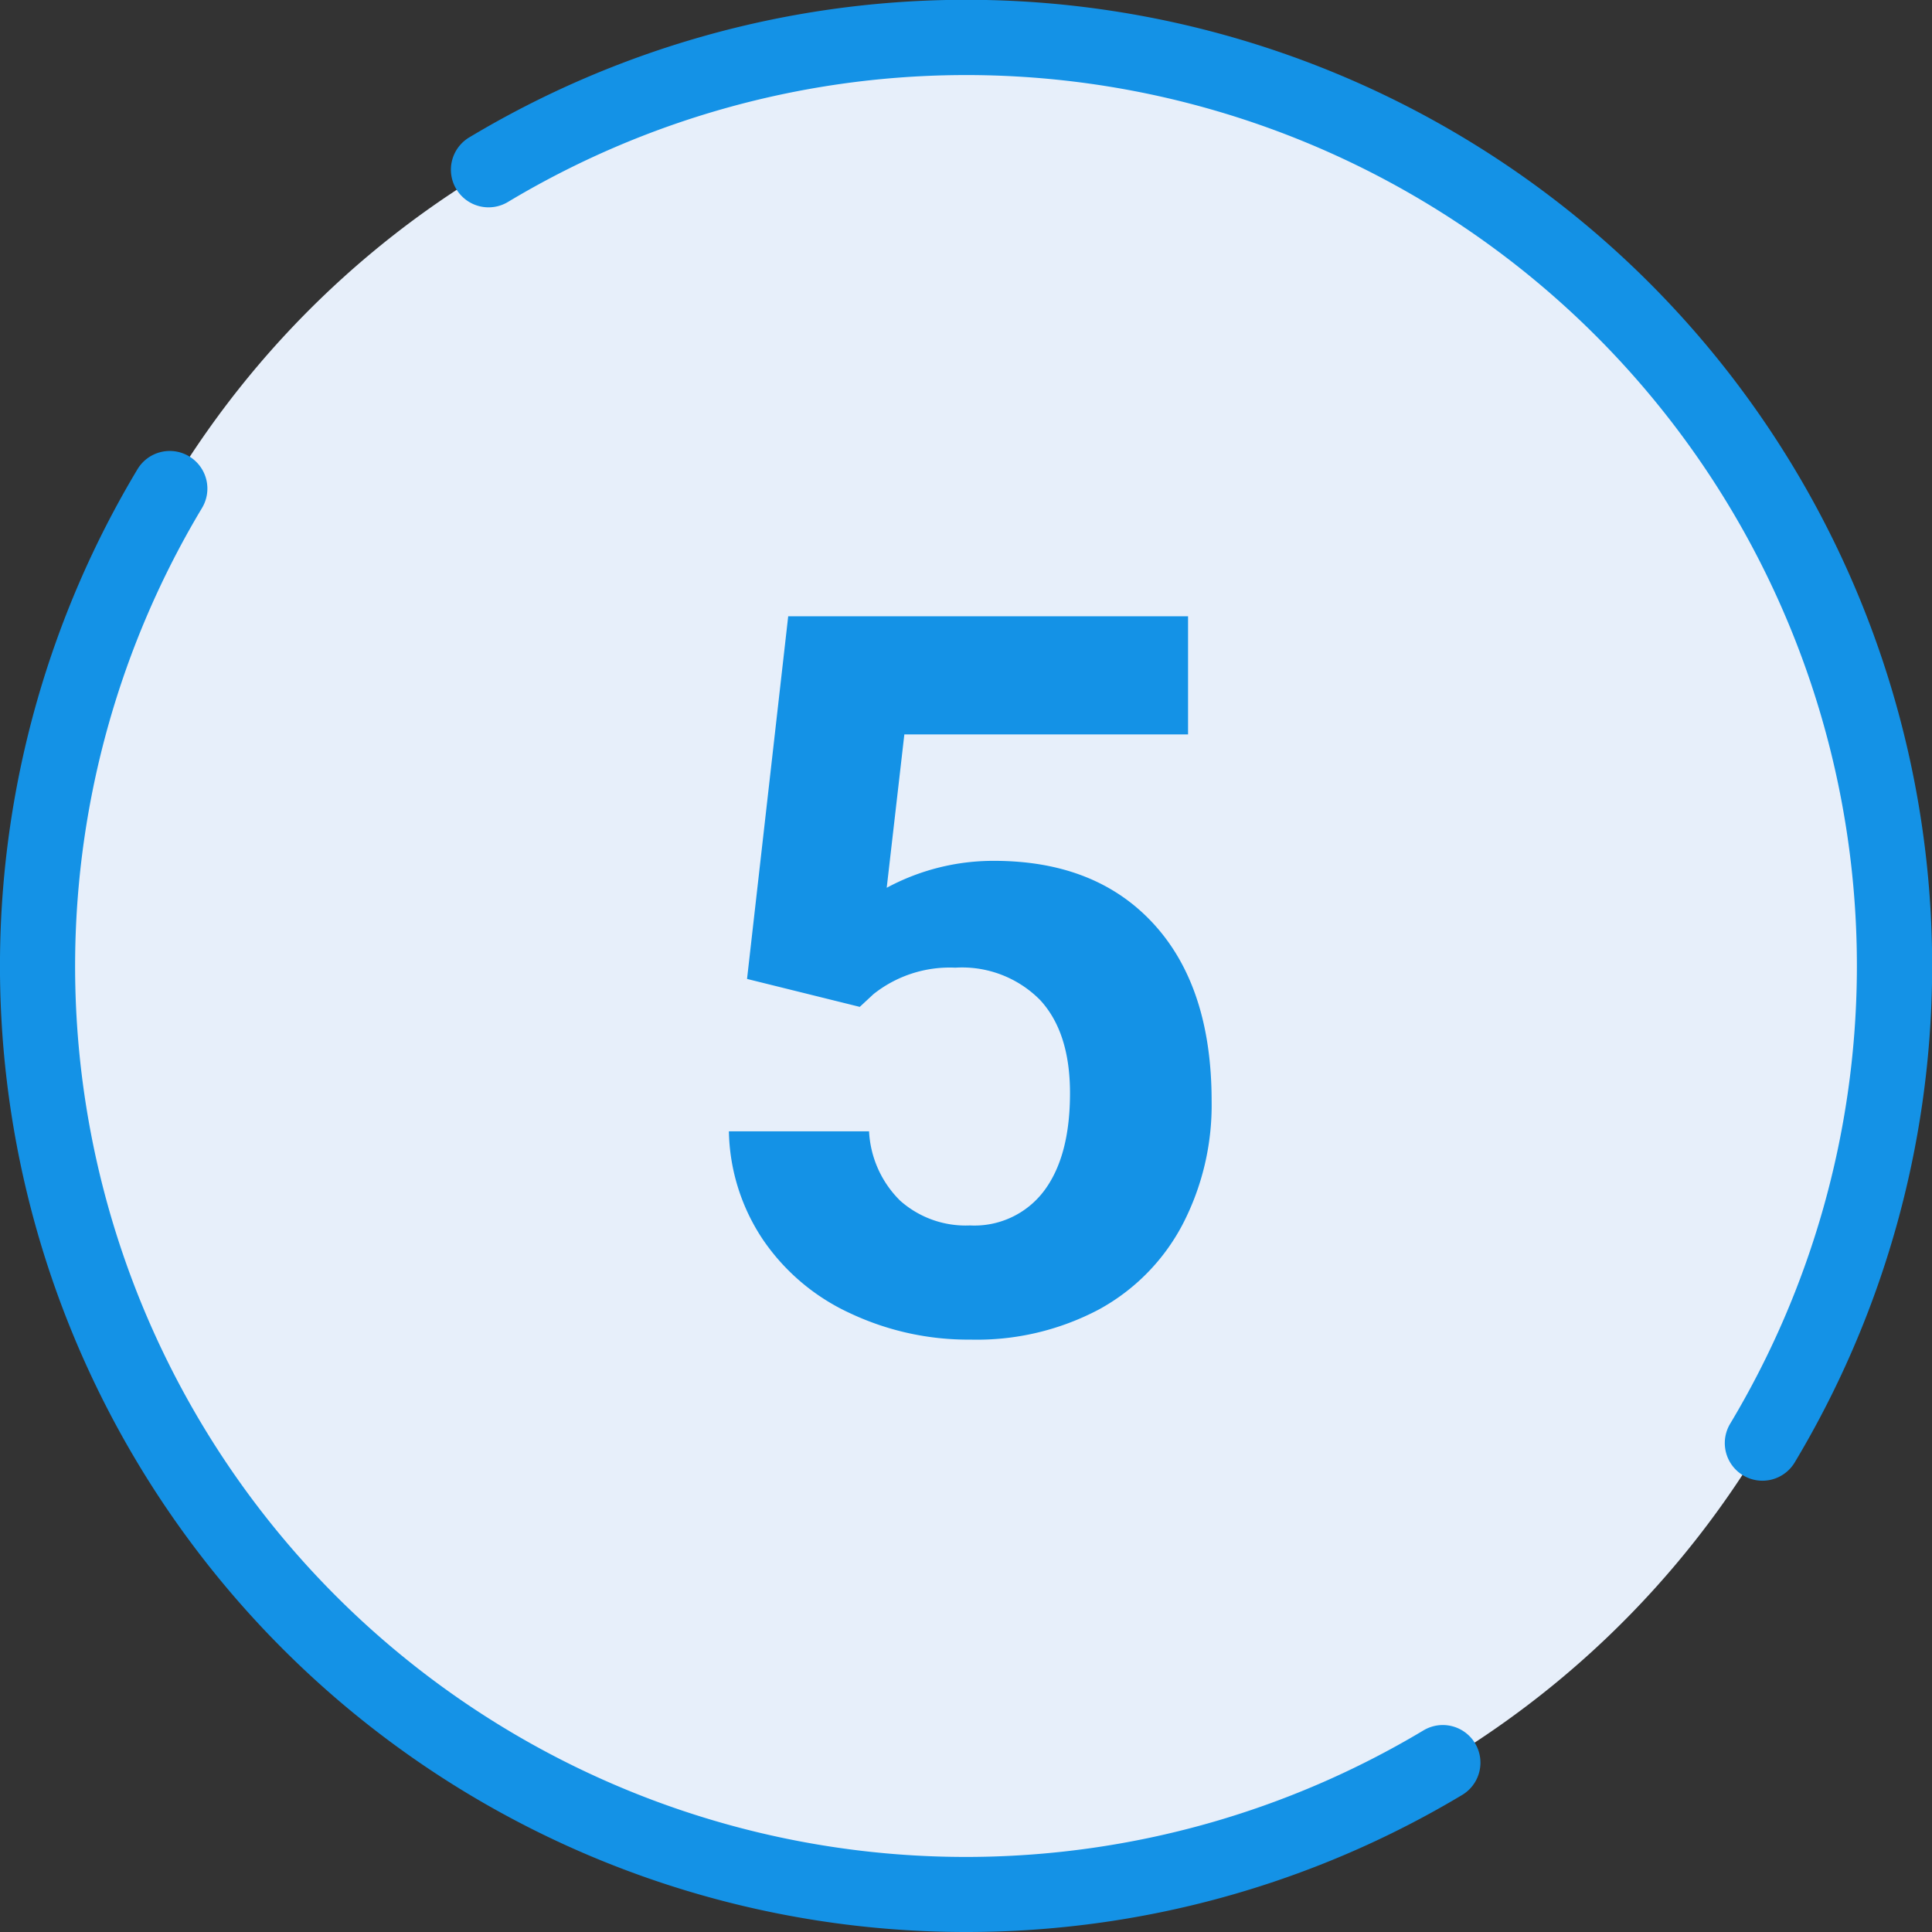
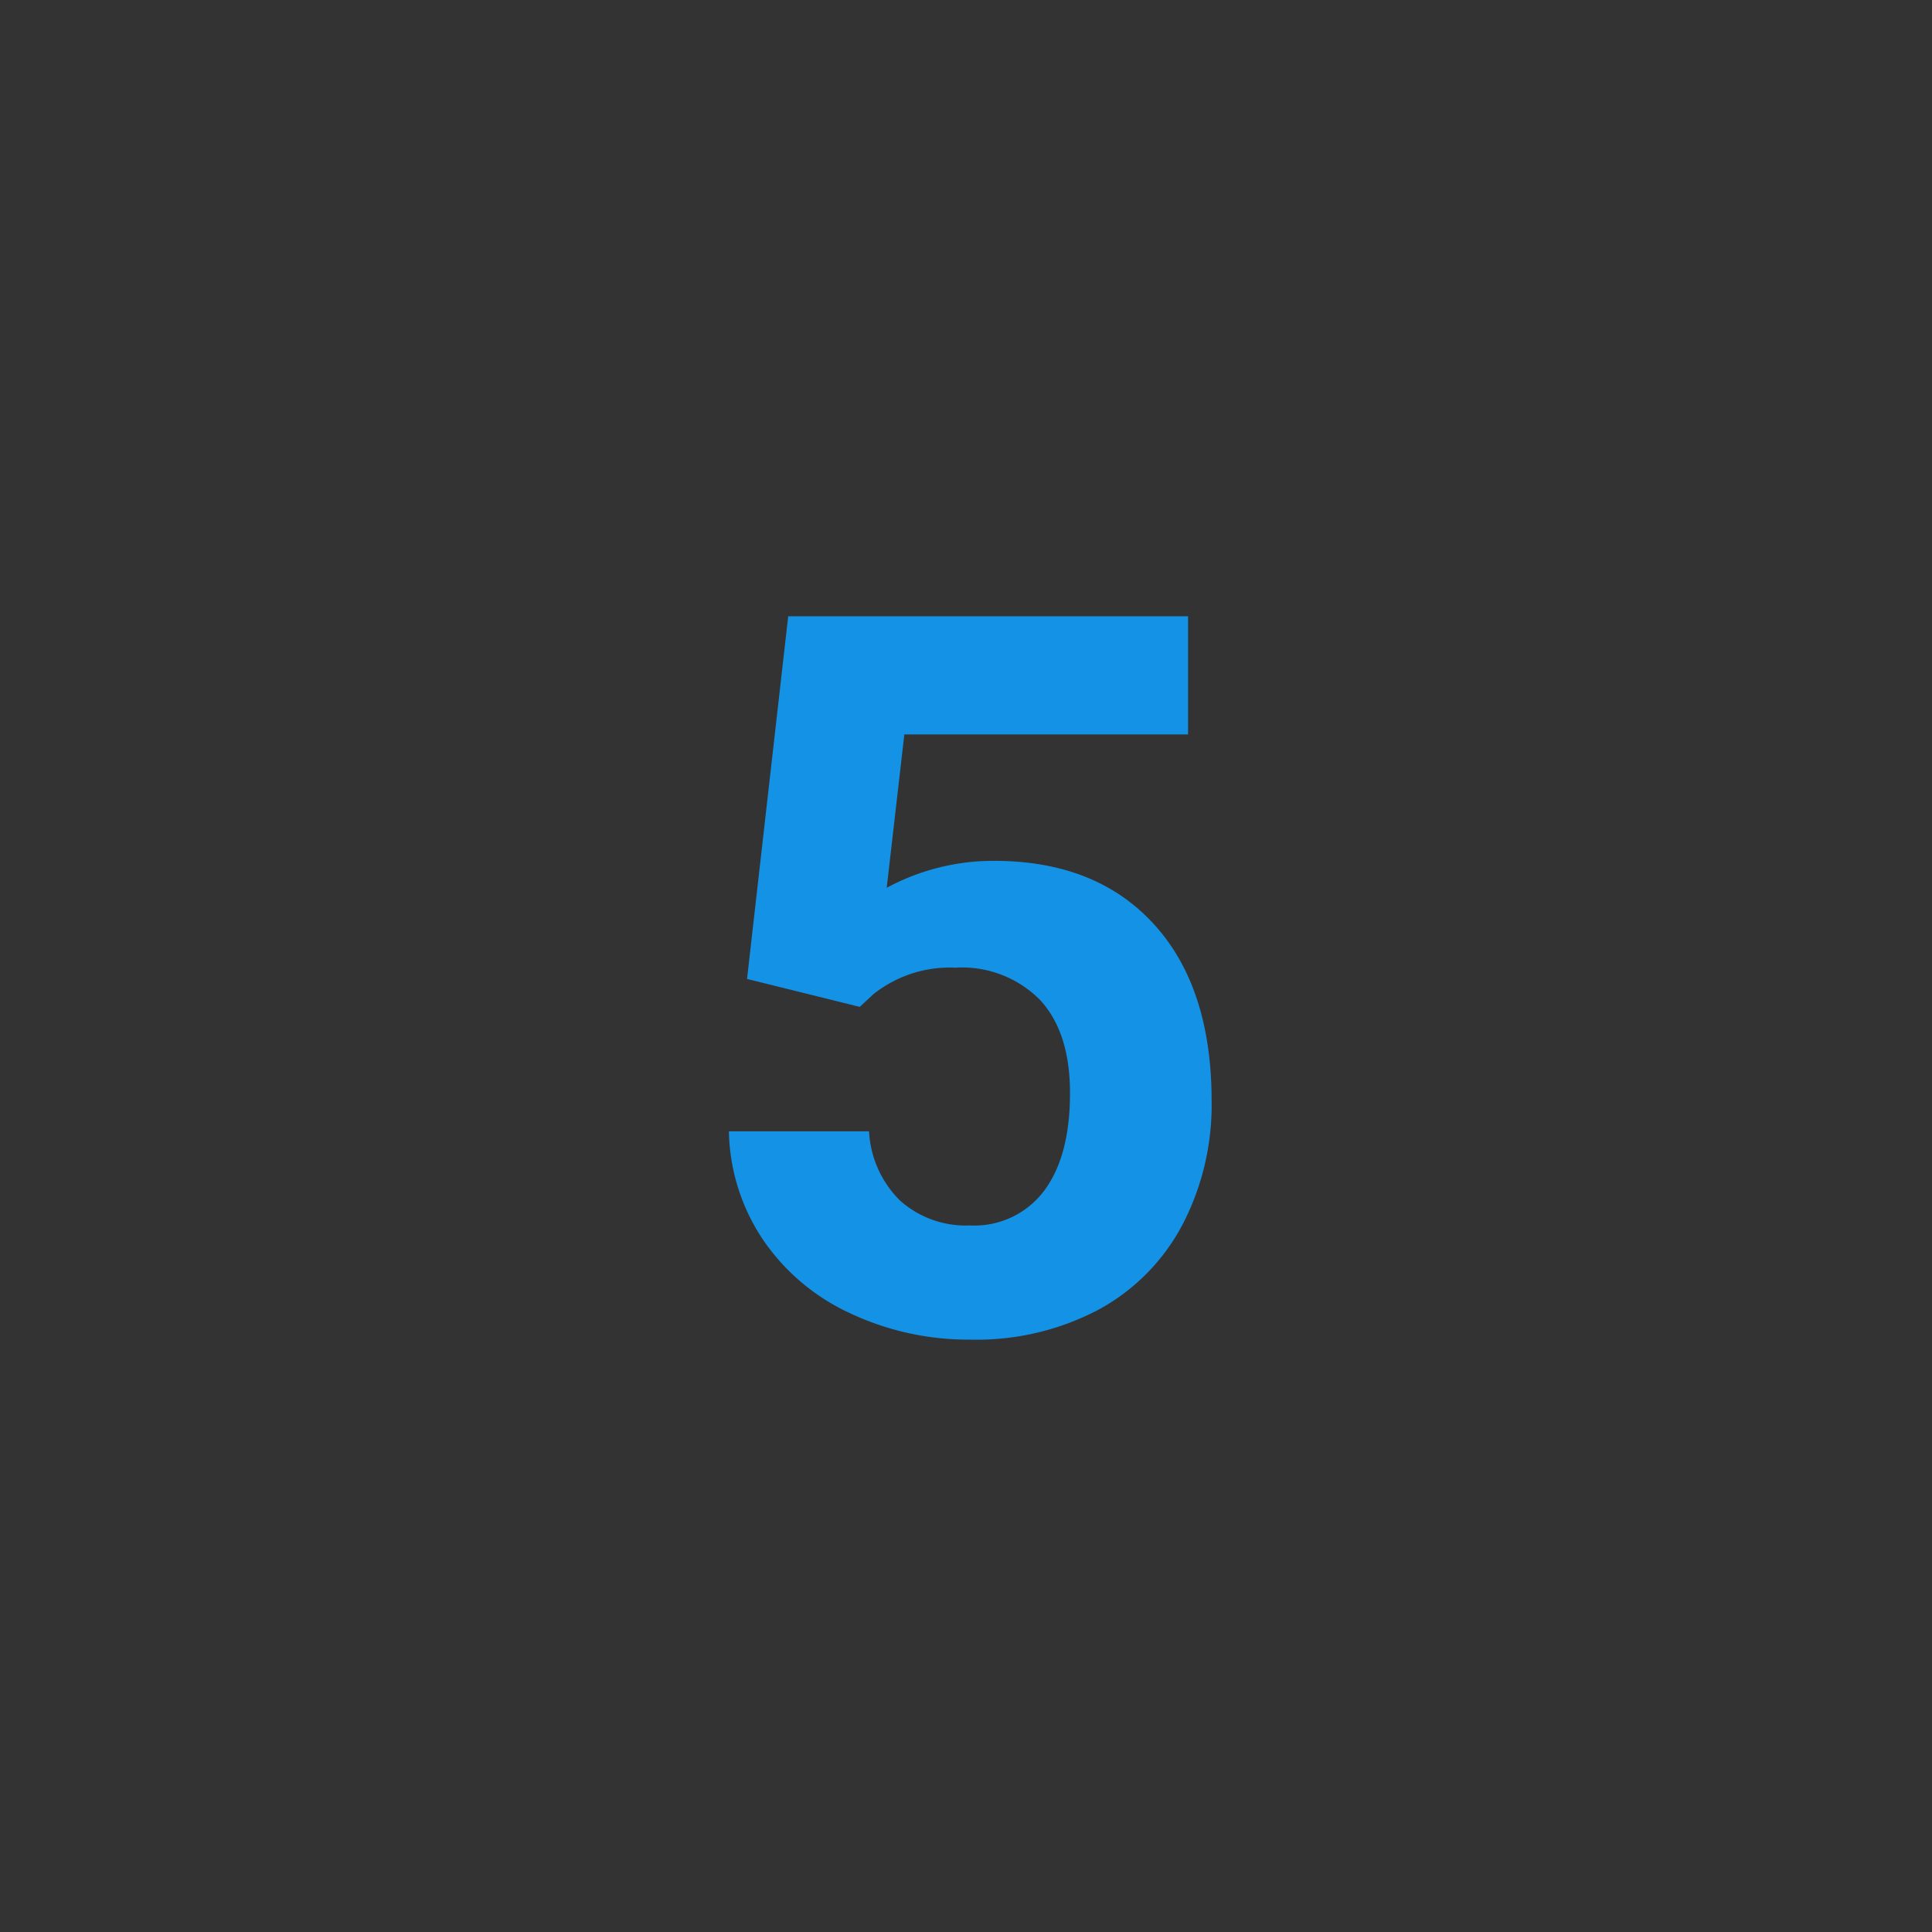
<svg xmlns="http://www.w3.org/2000/svg" width="154" height="154" viewBox="0 0 154 154">
  <rect x="0" y="0" width="154" height="154" fill="#333333" stroke="none" />
  <g id="グループ_10515" data-name="グループ 10515" transform="translate(-281 -6670)">
    <g id="グループ_10509" data-name="グループ 10509">
      <g id="グループ_10419" data-name="グループ 10419" transform="translate(0 175)">
-         <path id="パス_46375" data-name="パス 46375" d="M151,77A74,74,0,1,1,77,3a74,74,0,0,1,74,74" transform="translate(281 6495)" fill="#e7effa" />
-         <path id="パス_46374" data-name="パス 46374" d="M77,154A77,77,0,0,1,10.944,37.428a3,3,0,1,1,5.144,3.088,71,71,0,0,0,97.4,97.4,3,3,0,0,1,3.088,5.144A76.888,76.888,0,0,1,77,154Z" transform="translate(281 6495)" fill="#1492e6" />
-         <path id="パス_46376" data-name="パス 46376" d="M140.481,118.028a3,3,0,0,1-2.569-4.544,71,71,0,0,0-97.4-97.4,3,3,0,1,1-3.088-5.144A77,77,0,0,1,143.056,116.572,3,3,0,0,1,140.481,118.028Z" transform="translate(281 6495)" fill="#1492e6" />
        <path id="パス_48310" data-name="パス 48310" d="M5.547-27.969,8.828-56.875H40.7v9.414H18.086L16.68-35.234a17.9,17.9,0,0,1,8.555-2.148q8.125,0,12.734,5.039t4.609,14.1a20.621,20.621,0,0,1-2.324,9.863,16.4,16.4,0,0,1-6.66,6.758A20.792,20.792,0,0,1,23.359.781a22.079,22.079,0,0,1-9.57-2.09A16.975,16.975,0,0,1,6.816-7.187,16.023,16.023,0,0,1,4.1-15.82H15.273a8.345,8.345,0,0,0,2.48,5.527A7.864,7.864,0,0,0,23.32-8.32a6.94,6.94,0,0,0,5.9-2.754q2.07-2.754,2.07-7.793,0-4.844-2.383-7.422a8.744,8.744,0,0,0-6.758-2.578,9.772,9.772,0,0,0-6.523,2.109l-1.094,1.016Z" transform="translate(335 6601)" fill="#1492e6" />
      </g>
    </g>
  </g>
</svg>